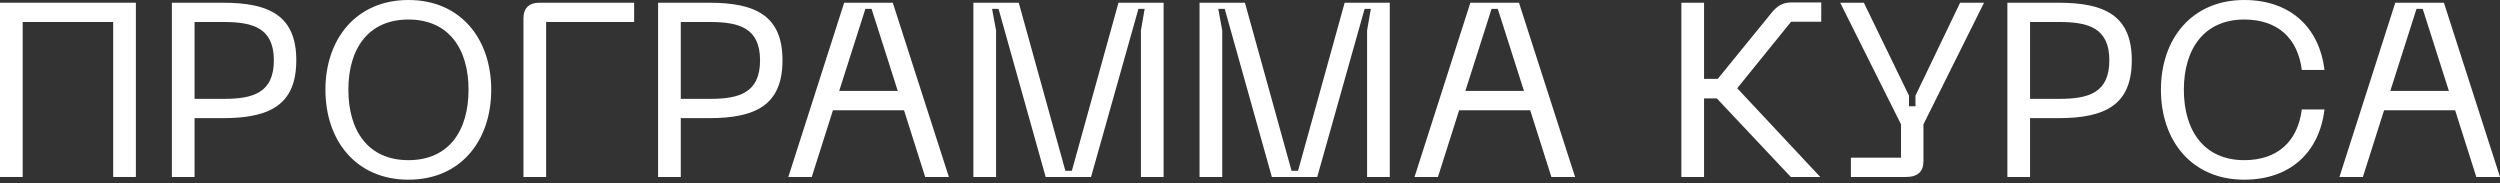
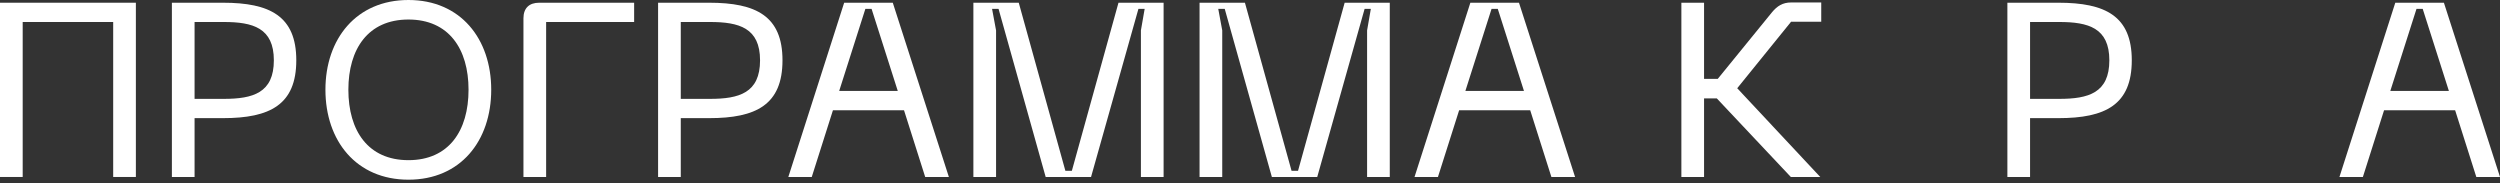
<svg xmlns="http://www.w3.org/2000/svg" fill="none" height="100%" overflow="visible" preserveAspectRatio="none" style="display: block;" viewBox="0 0 327 24" width="100%">
  <rect x="0" y="0" width="327" height="24" fill="#333333" stroke="none" />
  <g id=" ">
    <path d="M0 0.356H17.772V23.148H14.805V2.877H2.967V23.148H0V0.356Z" fill="white" />
    <path d="M22.483 23.148V0.356H29.168C35.298 0.356 38.755 2.101 38.755 7.888C38.755 13.707 35.298 15.453 29.168 15.453H25.45V23.148H22.483ZM25.45 12.932H29.266C33.081 12.932 35.82 12.156 35.82 7.888C35.82 3.653 33.081 2.877 29.266 2.877H25.45V12.932Z" fill="white" />
    <path d="M42.566 11.735C42.566 5.076 46.61 0 53.425 0C60.241 0 64.252 5.076 64.252 11.735C64.252 18.427 60.241 23.503 53.425 23.503C46.61 23.503 42.566 18.427 42.566 11.735ZM45.567 11.735C45.567 17.102 48.143 20.949 53.425 20.949C58.708 20.949 61.285 17.102 61.285 11.735C61.285 6.401 58.708 2.554 53.425 2.554C48.143 2.554 45.567 6.401 45.567 11.735Z" fill="white" />
    <path d="M70.521 0.356H82.945V2.877H71.434V23.148H68.467V2.392C68.467 1.067 69.217 0.356 70.521 0.356Z" fill="white" />
    <path d="M86.078 23.148V0.356H92.763C98.894 0.356 102.35 2.101 102.35 7.888C102.35 13.707 98.894 15.453 92.763 15.453H89.045V23.148H86.078ZM89.045 12.932H92.861C96.676 12.932 99.415 12.156 99.415 7.888C99.415 3.653 96.676 2.877 92.861 2.877H89.045V12.932Z" fill="white" />
    <path d="M103.113 23.148L110.417 0.356H116.776L124.113 23.148H121.015L118.244 14.419H108.95L106.178 23.148H103.113ZM109.765 11.897H117.428L114.004 1.164H113.189L109.765 11.897Z" fill="white" />
    <path d="M127.318 23.148V0.356H133.253L139.351 22.339H140.199L146.297 0.356H152.199V23.148H149.231V3.976L149.721 1.164H148.905L142.709 23.148H136.774L130.611 1.164H129.763L130.285 3.976V23.148H127.318Z" fill="white" />
    <path d="M156.902 23.148V0.356H162.837L168.935 22.339H169.783L175.881 0.356H181.783V23.148H178.816V3.976L179.305 1.164H178.49L172.294 23.148H166.359L160.196 1.164H159.348L159.869 3.976V23.148H156.902Z" fill="white" />
    <path d="M185.019 23.148L192.323 0.356H198.682L206.02 23.148H202.922L200.15 14.419H190.856L188.084 23.148H185.019ZM191.671 11.897H199.335L195.911 1.164H195.095L191.671 11.897Z" fill="white" />
    <path d="M219.924 23.148V0.356H222.891V10.313H224.685L231.794 1.584C232.446 0.808 233.163 0.323 234.272 0.323H238.218V2.845H234.272L227.229 11.541L238.088 23.148H234.24L224.555 12.867H222.891V23.148H219.924Z" fill="white" />
-     <path d="M256.381 0.356H259.511L251.587 16.261V21.111C251.587 22.436 250.837 23.148 249.304 23.148H242.098V20.626H248.652V16.261L240.695 0.356H243.793L249.696 12.511V13.901H250.543V12.511L256.381 0.356Z" fill="white" />
    <path d="M262.565 23.148V0.356H269.25C275.38 0.356 278.837 2.101 278.837 7.888C278.837 13.707 275.38 15.453 269.25 15.453H265.532V23.148H262.565ZM265.532 12.932H269.348C273.163 12.932 275.902 12.156 275.902 7.888C275.902 3.653 273.163 2.877 269.348 2.877H265.532V12.932Z" fill="white" />
-     <path d="M293.54 23.503C286.692 23.503 282.649 18.427 282.649 11.735C282.649 5.076 286.692 0 293.54 0C299.475 0 303.356 3.492 304.041 9.149H301.073C300.551 4.979 297.91 2.554 293.54 2.554C288.355 2.554 285.649 6.336 285.649 11.735C285.649 17.167 288.355 20.949 293.54 20.949C297.91 20.949 300.551 18.492 301.073 14.322H304.041C303.356 20.012 299.475 23.503 293.54 23.503Z" fill="white" />
    <path d="M305.999 23.148L313.304 0.356H319.663L327 23.148H323.902L321.13 14.419H311.837L309.065 23.148H305.999ZM312.652 11.897H320.315L316.891 1.164H316.076L312.652 11.897Z" fill="white" />
  </g>
</svg>